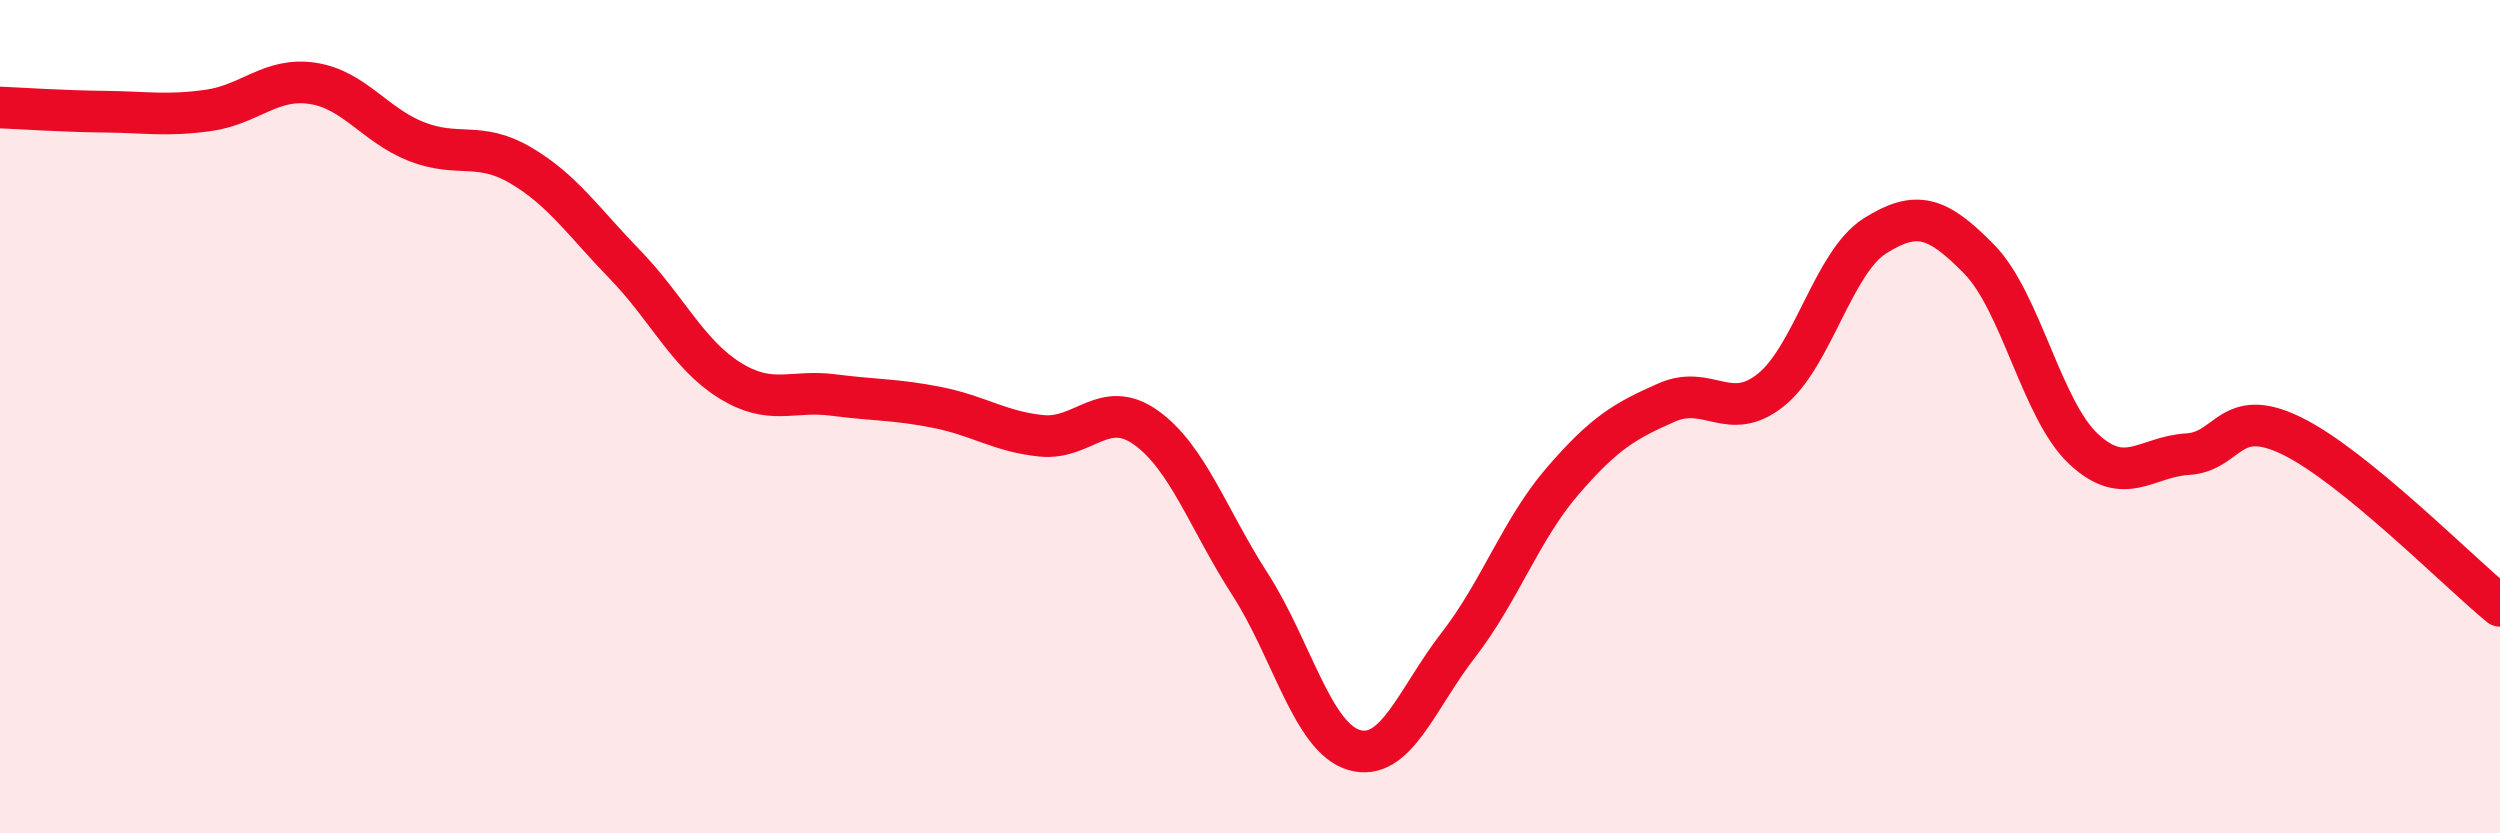
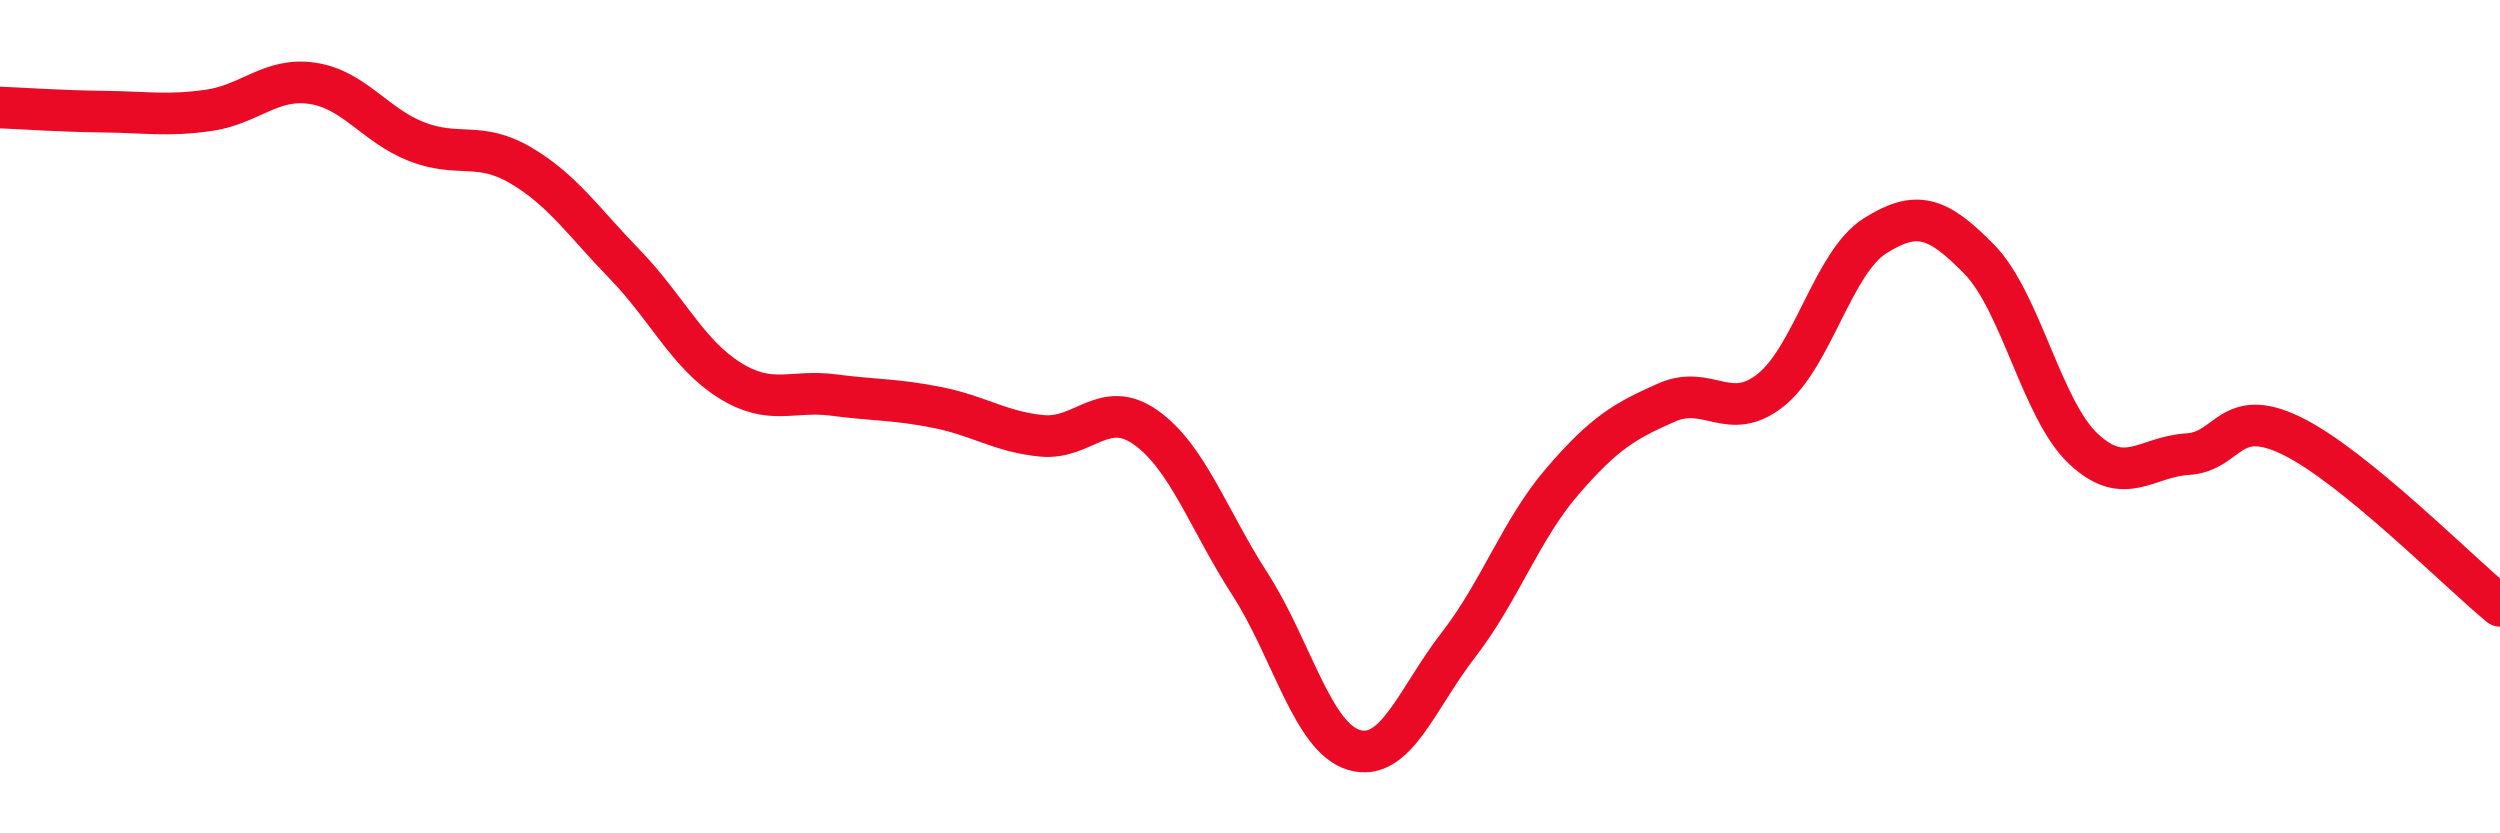
<svg xmlns="http://www.w3.org/2000/svg" width="60" height="20" viewBox="0 0 60 20">
-   <path d="M 0,2.58 C 0.5,2.6 1.5,2.67 2.5,2.68 C 3.5,2.69 4,2.79 5,2.65 C 6,2.51 6.5,1.85 7.5,2 C 8.5,2.15 9,3.01 10,3.4 C 11,3.79 11.5,3.38 12.5,3.97 C 13.5,4.56 14,5.32 15,6.35 C 16,7.38 16.5,8.49 17.5,9.12 C 18.5,9.75 19,9.35 20,9.48 C 21,9.61 21.5,9.58 22.5,9.78 C 23.5,9.98 24,10.36 25,10.46 C 26,10.56 26.5,9.55 27.5,10.26 C 28.5,10.97 29,12.47 30,14.02 C 31,15.57 31.5,17.71 32.5,18 C 33.5,18.29 34,16.77 35,15.48 C 36,14.19 36.5,12.71 37.5,11.55 C 38.5,10.39 39,10.1 40,9.66 C 41,9.22 41.5,10.16 42.5,9.36 C 43.5,8.56 44,6.29 45,5.66 C 46,5.03 46.5,5.2 47.5,6.22 C 48.5,7.24 49,9.83 50,10.77 C 51,11.71 51.5,10.96 52.5,10.9 C 53.5,10.84 53.5,9.73 55,10.46 C 56.5,11.19 59,13.72 60,14.54L60 20L0 20Z" fill="#EB0A25" opacity="0.1" stroke-linecap="round" stroke-linejoin="round" />
  <path d="M 0,2.58 C 0.5,2.6 1.5,2.67 2.5,2.68 C 3.5,2.69 4,2.79 5,2.65 C 6,2.51 6.5,1.85 7.5,2 C 8.5,2.15 9,3.01 10,3.4 C 11,3.79 11.5,3.38 12.5,3.97 C 13.5,4.56 14,5.32 15,6.35 C 16,7.38 16.5,8.49 17.5,9.12 C 18.5,9.75 19,9.35 20,9.48 C 21,9.61 21.5,9.58 22.5,9.78 C 23.5,9.98 24,10.36 25,10.46 C 26,10.56 26.5,9.55 27.5,10.26 C 28.5,10.97 29,12.47 30,14.02 C 31,15.57 31.5,17.71 32.5,18 C 33.5,18.29 34,16.77 35,15.48 C 36,14.19 36.5,12.71 37.5,11.55 C 38.5,10.39 39,10.1 40,9.66 C 41,9.22 41.5,10.16 42.5,9.36 C 43.5,8.56 44,6.29 45,5.66 C 46,5.03 46.5,5.2 47.5,6.22 C 48.5,7.24 49,9.83 50,10.77 C 51,11.71 51.5,10.96 52.5,10.9 C 53.5,10.84 53.5,9.73 55,10.46 C 56.5,11.19 59,13.72 60,14.54" stroke="#EB0A25" stroke-width="1" fill="none" stroke-linecap="round" stroke-linejoin="round" />
</svg>